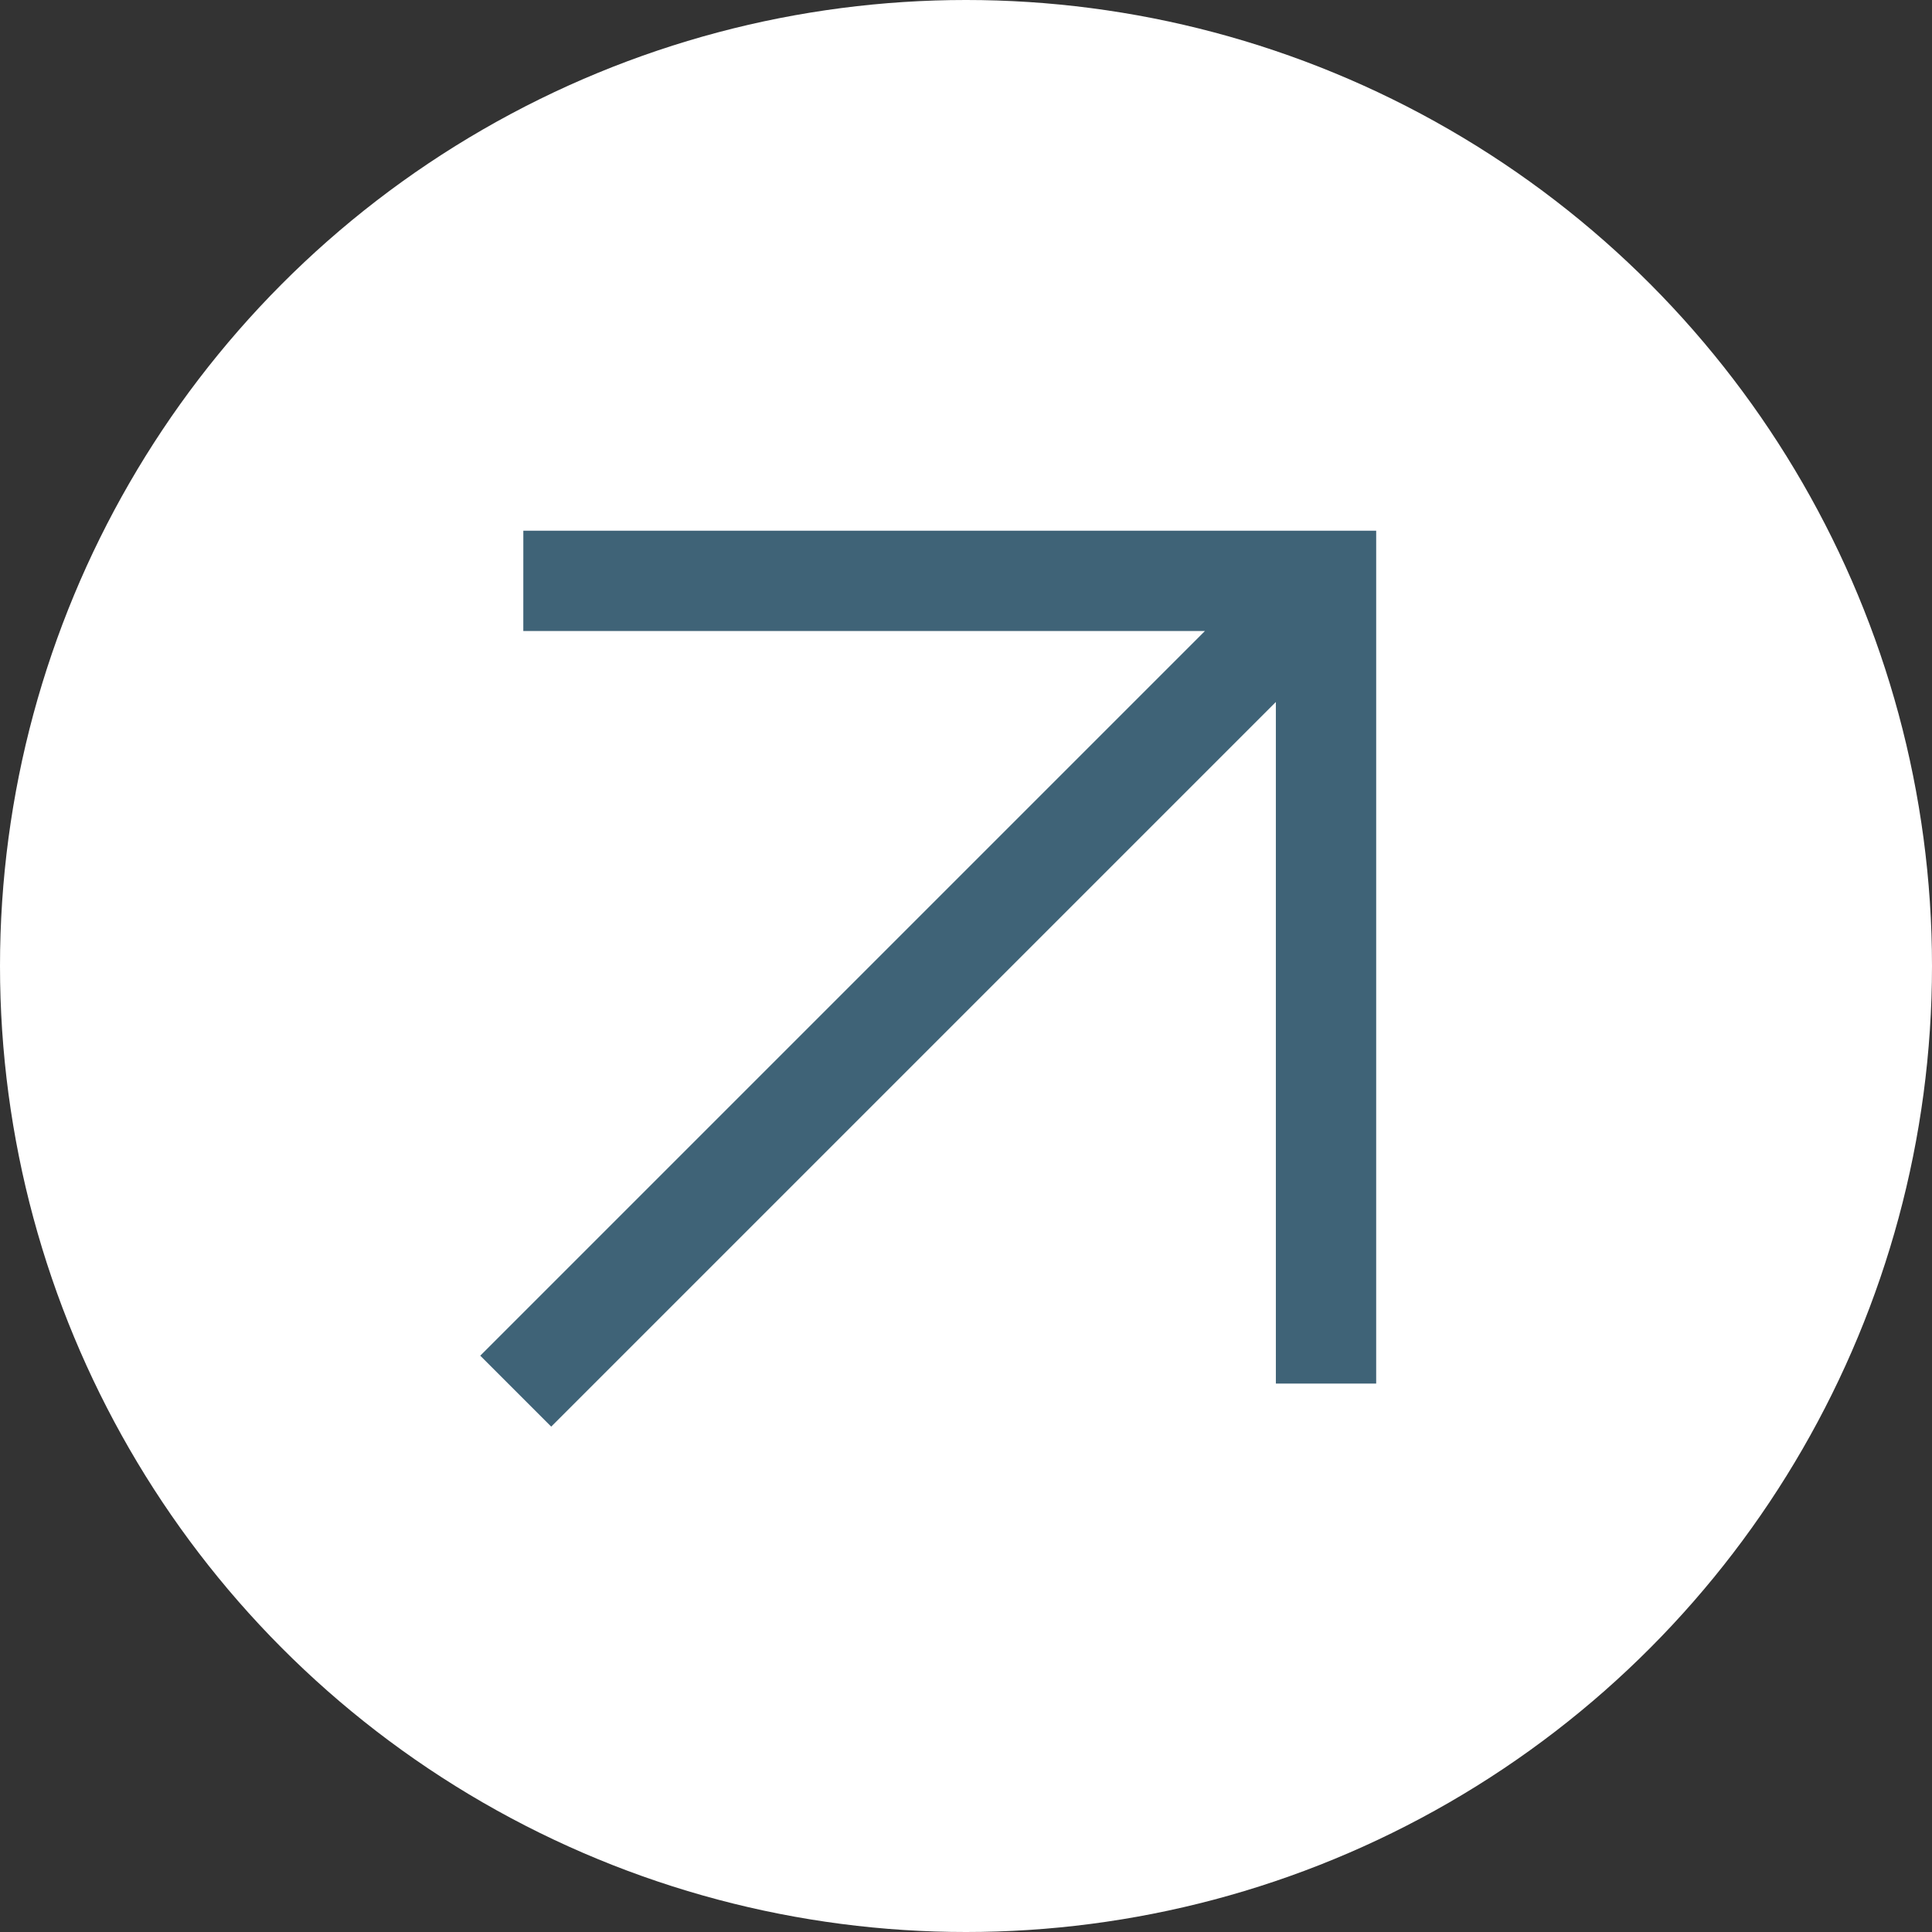
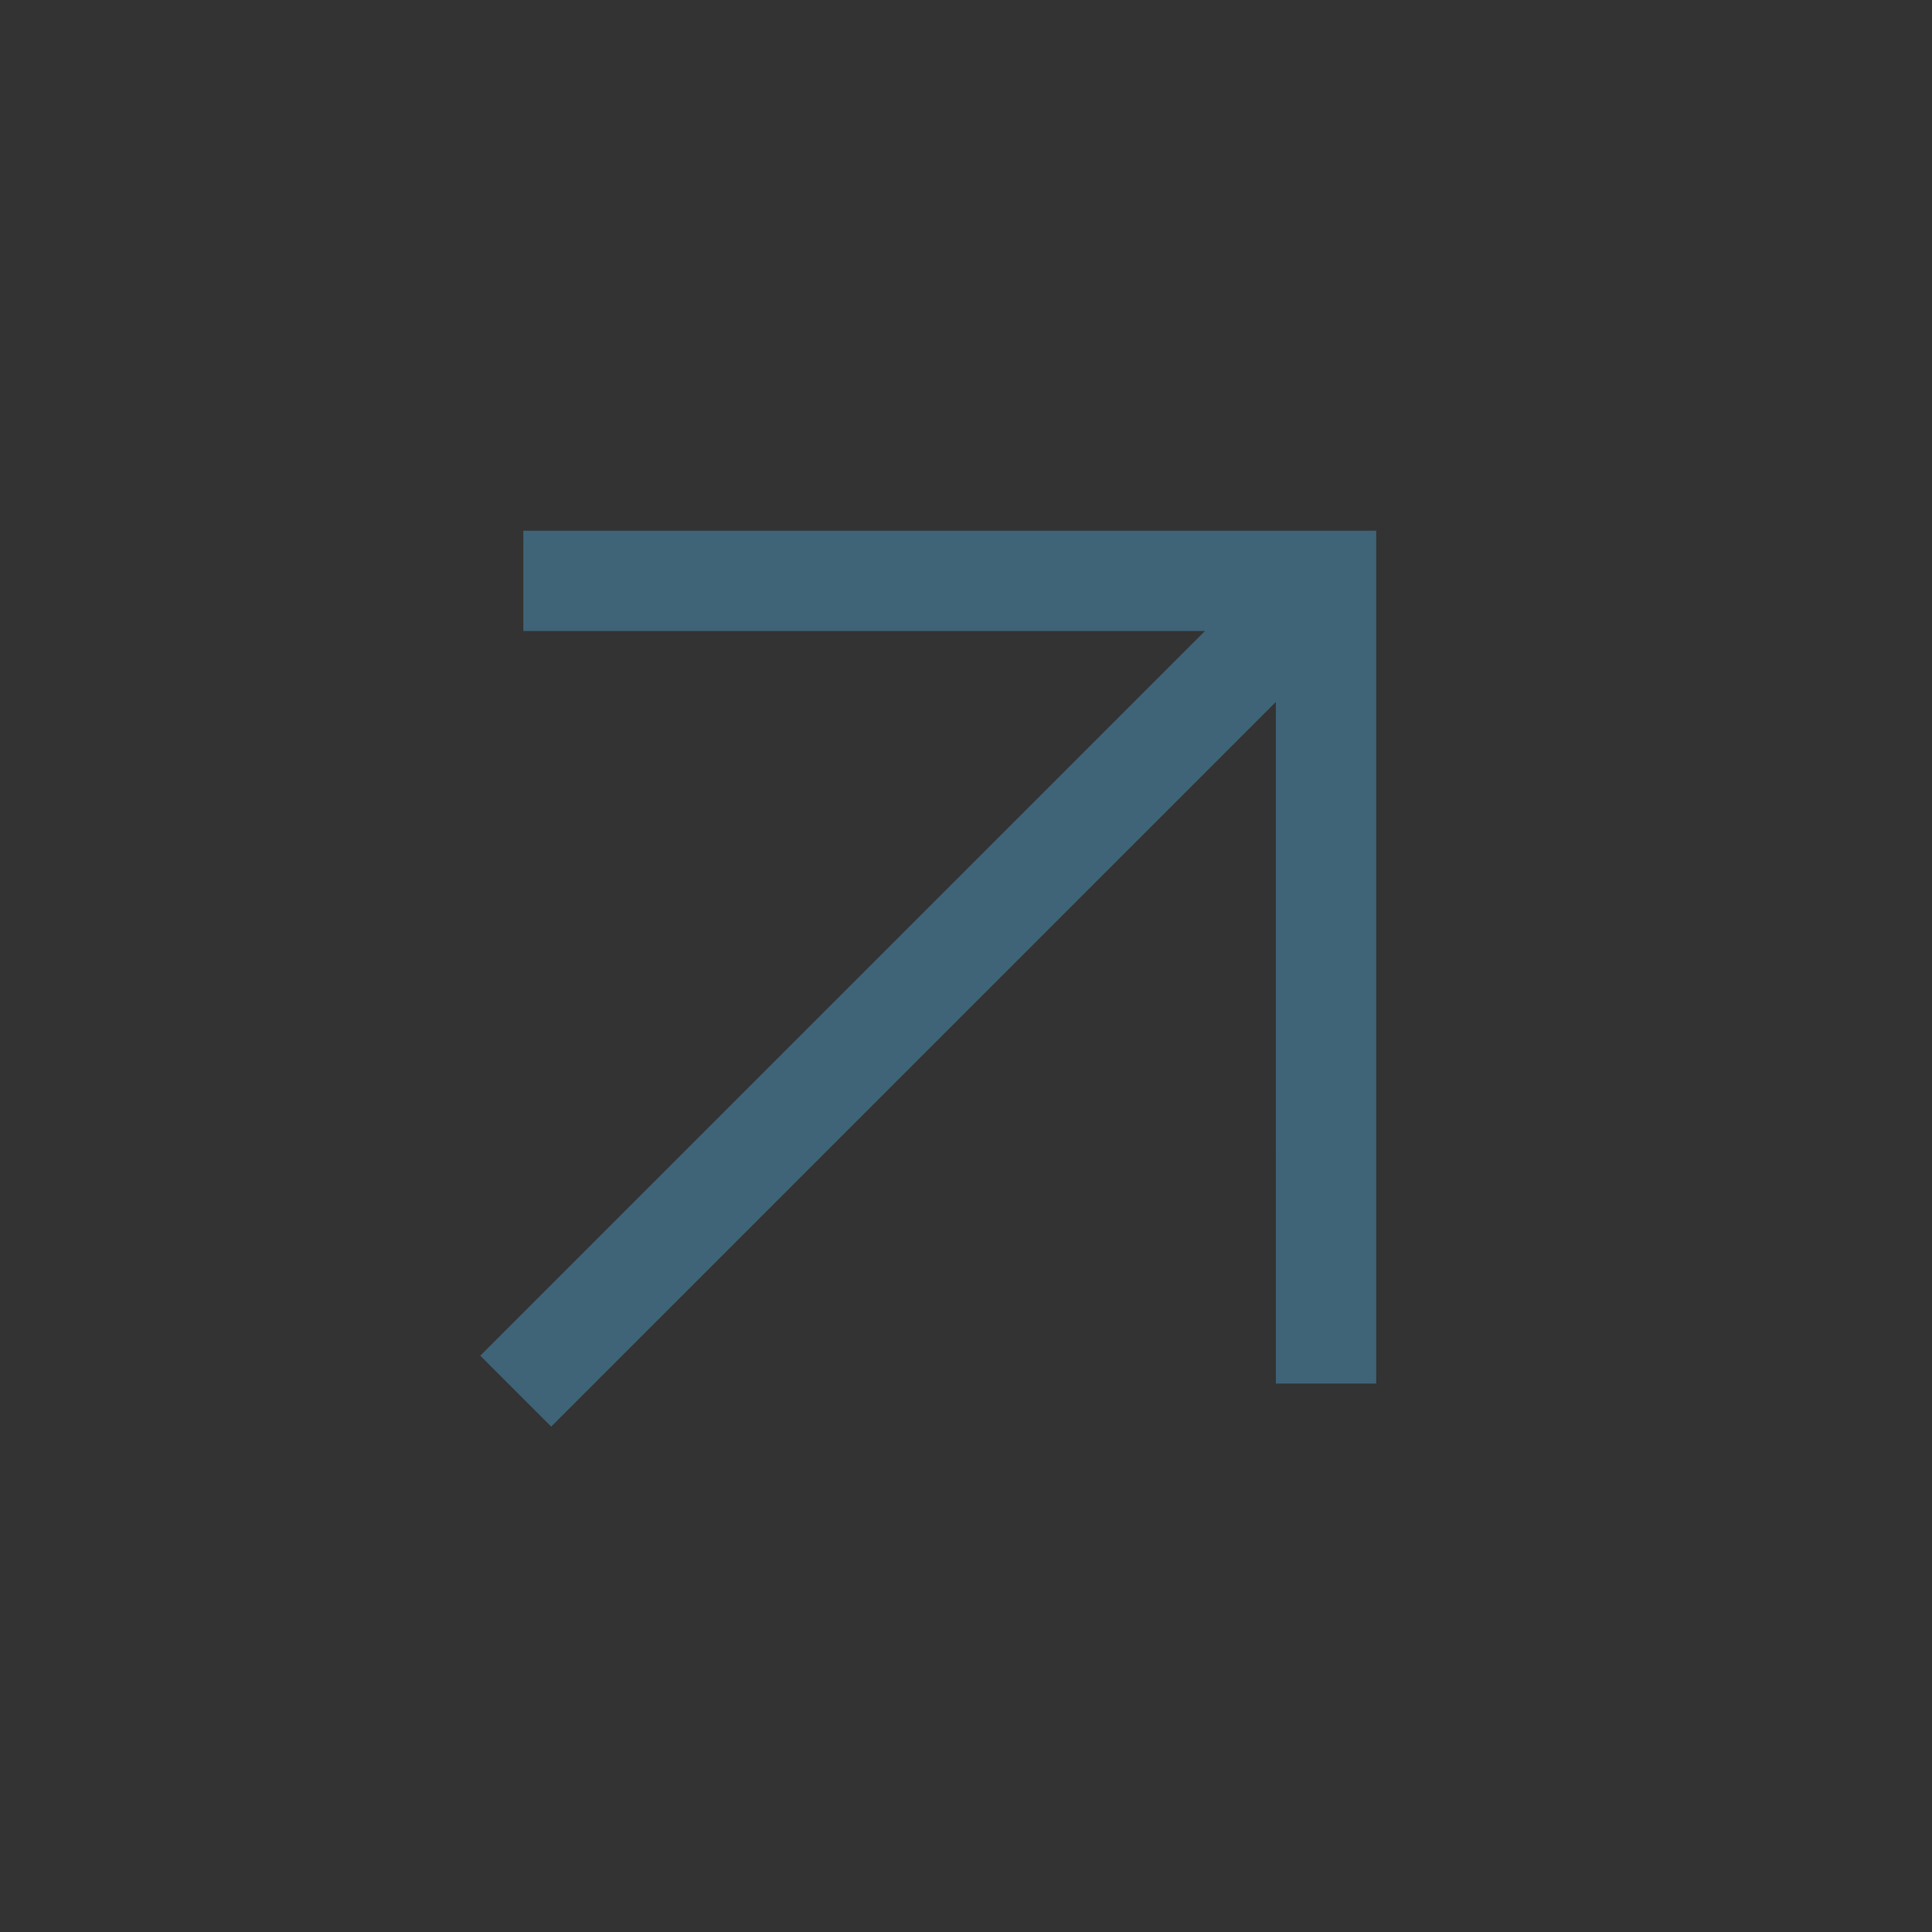
<svg xmlns="http://www.w3.org/2000/svg" width="133" height="133" viewBox="0 0 133 133">
  <rect x="0" y="0" width="133" height="133" fill="#333333" stroke="none" />
  <g id="Group_88" data-name="Group 88" transform="translate(-17251 -6228)">
-     <circle id="Ellipse_10" data-name="Ellipse 10" cx="66.5" cy="66.5" r="66.5" transform="translate(17251 6228)" fill="#fff" />
    <path id="Path_216" data-name="Path 216" d="M42.254,0,37.371,4.881l33.178,33.18H0v6.907H70.549L37.371,78.147l4.883,4.883L83.77,41.515Z" transform="translate(17257.148 6294.413) rotate(-45)" fill="#3f6377" />
  </g>
</svg>